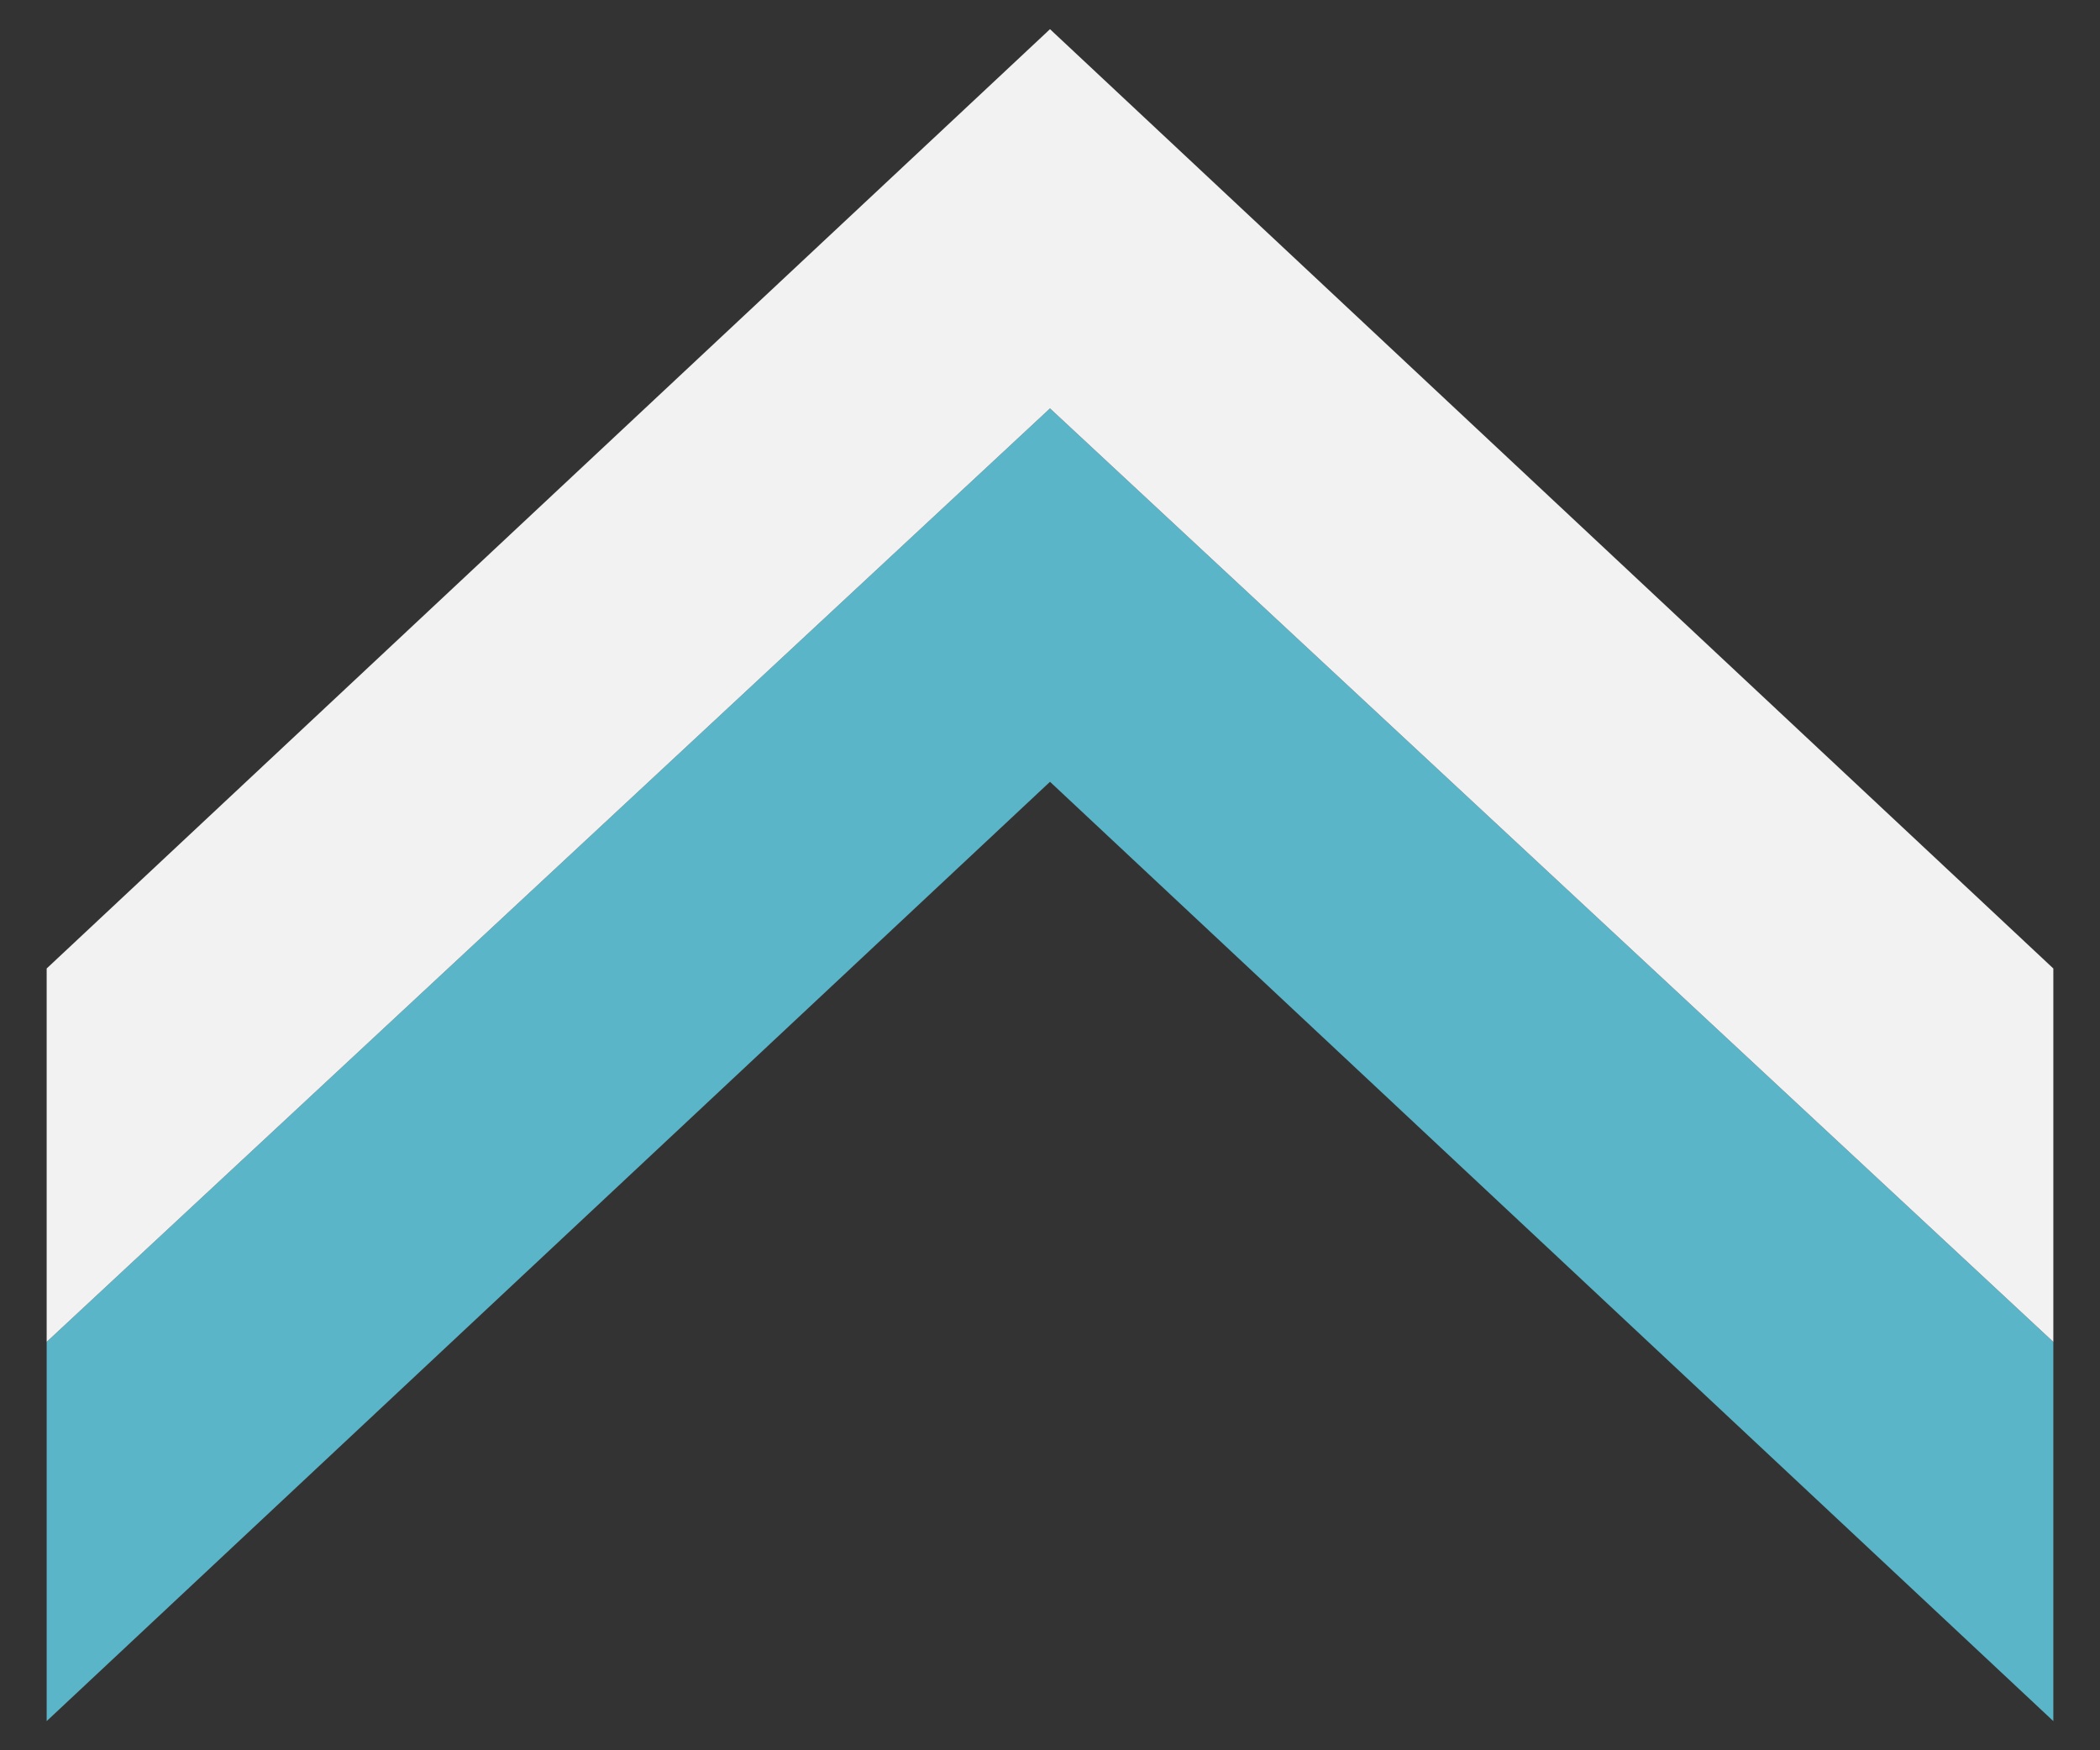
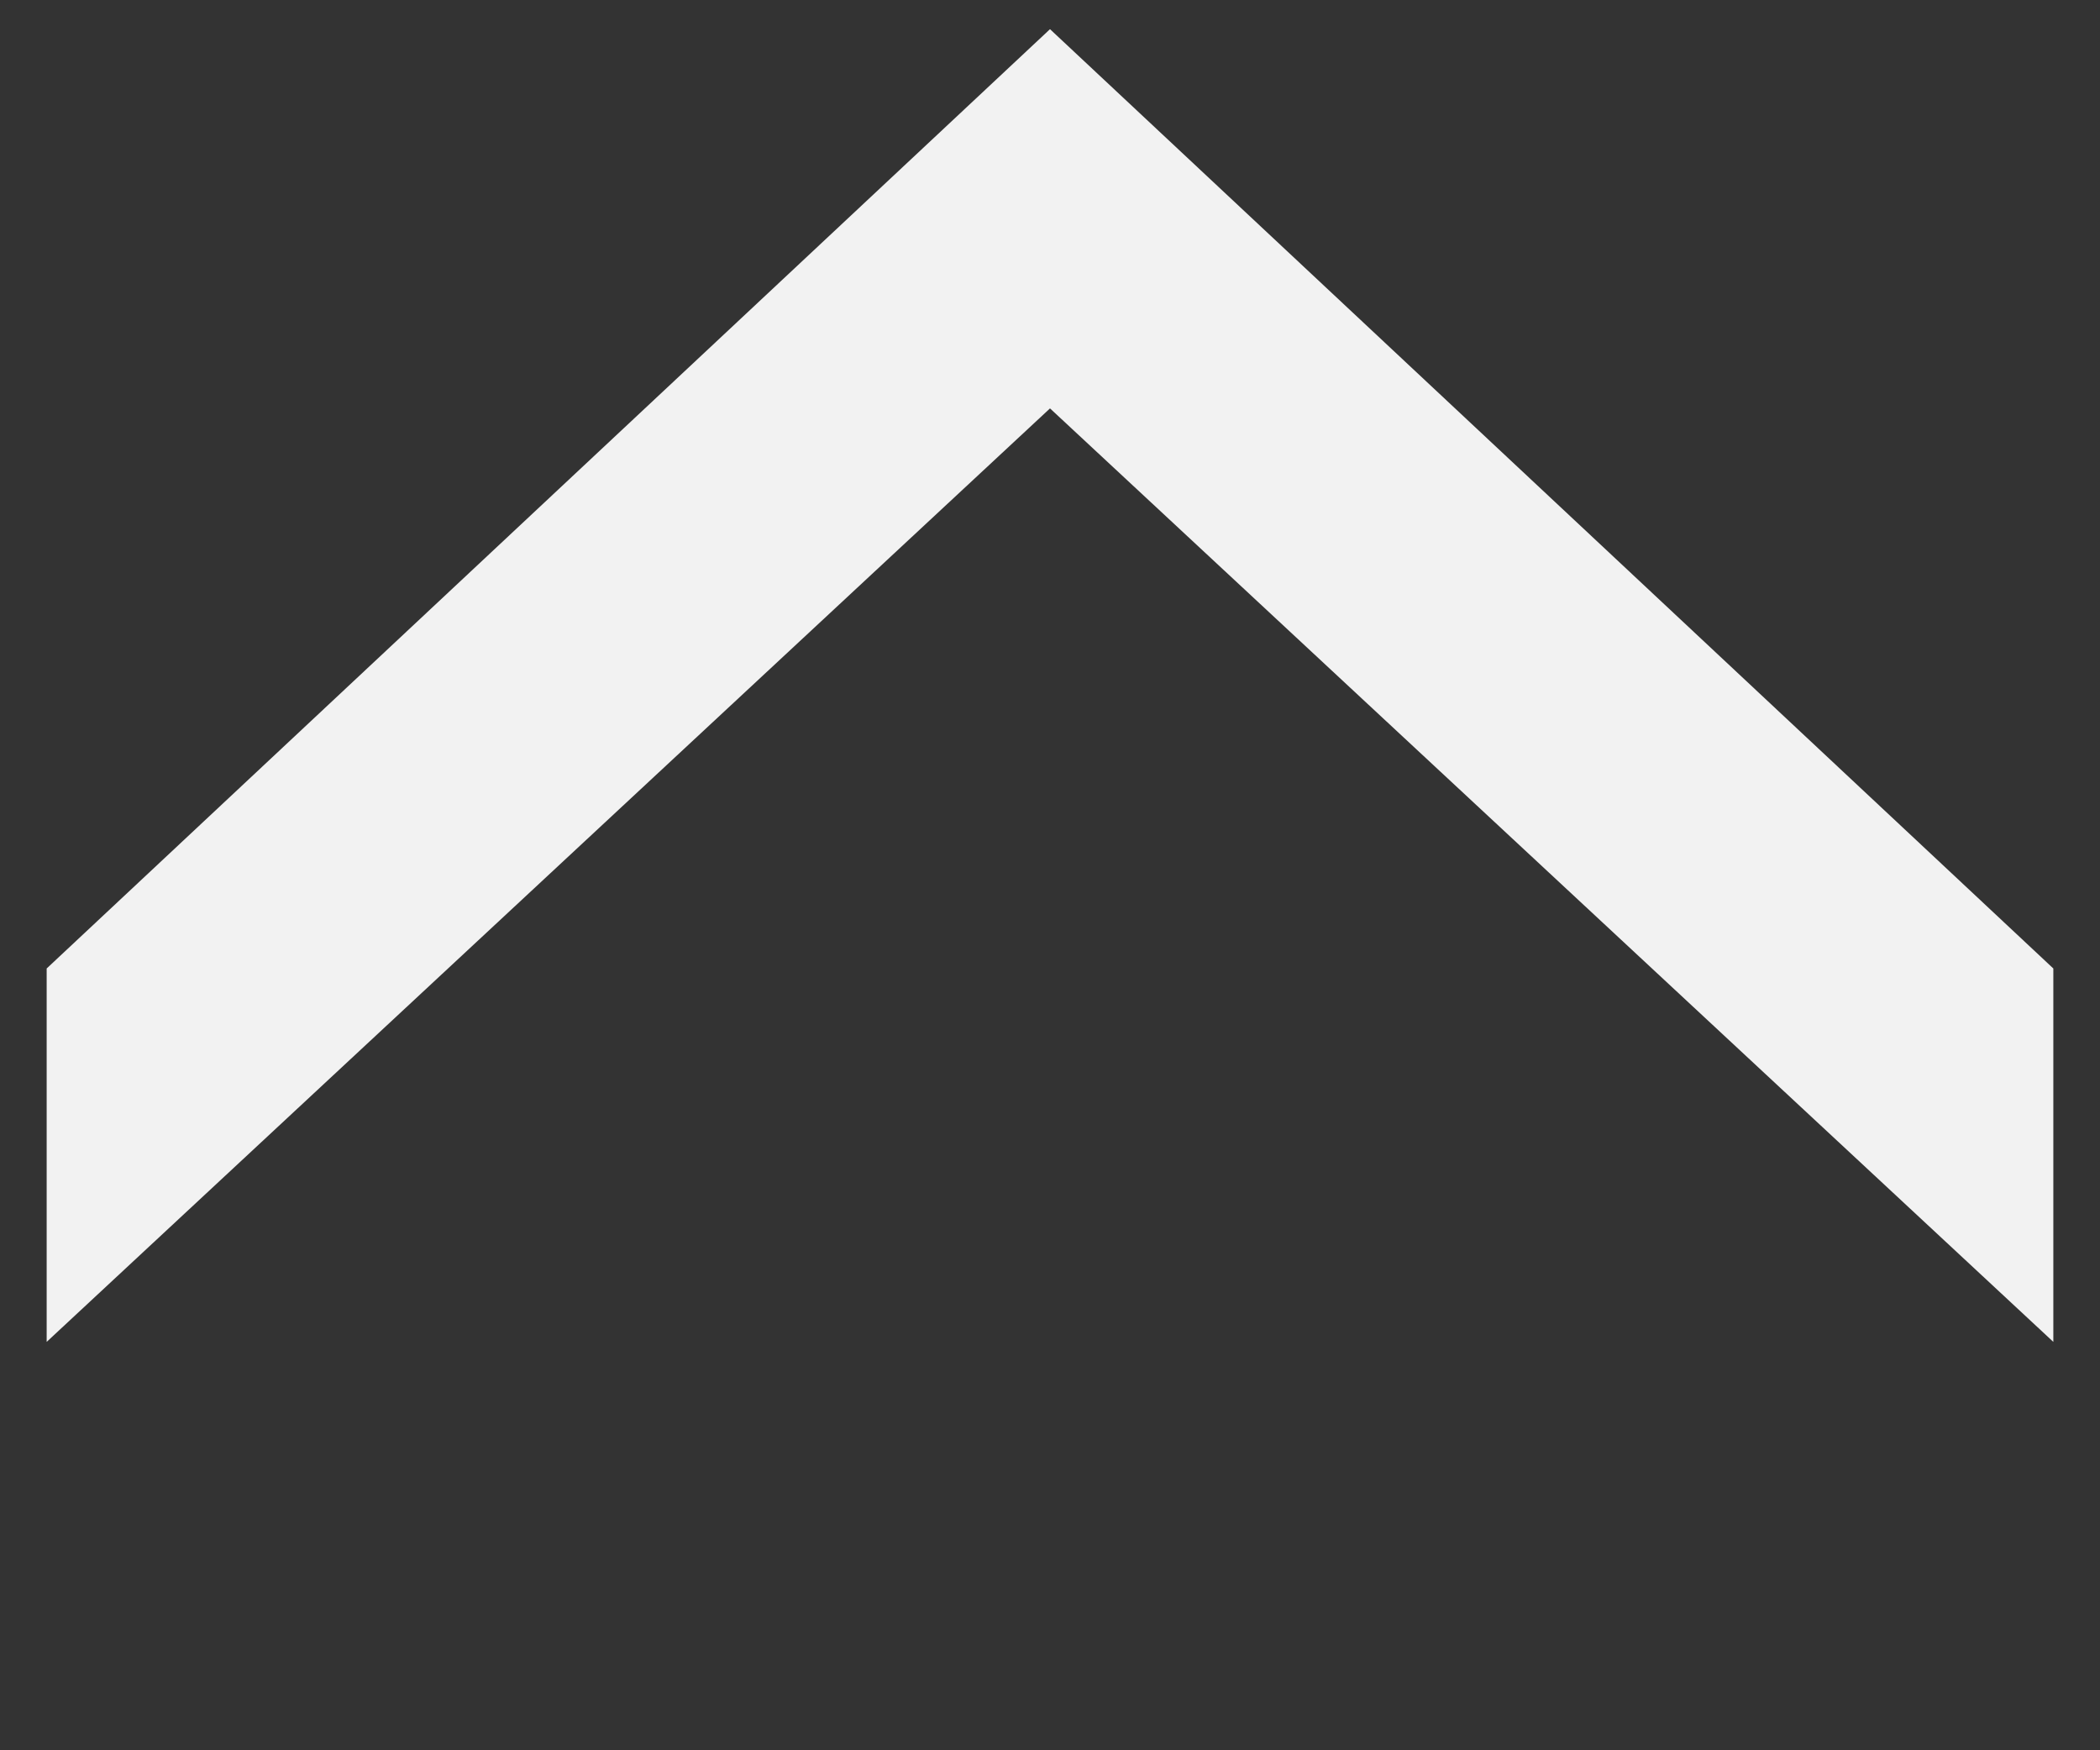
<svg xmlns="http://www.w3.org/2000/svg" version="1.1" id="レイヤー_1" x="0px" y="0px" width="36px" height="30px" viewBox="0 0 36 30" enable-background="new 0 0 36 30" xml:space="preserve">
  <rect x="0" y="0" width="36" height="30" fill="#333333" stroke="none" />
-   <polygon fill="#5BB5C9" points="18,7 0.8,23 0.8,29.5 18,13.4 35.2,29.5 35.2,23 " />
  <polygon fill="#F2F2F2" points="18,0.5 0.8,16.6 0.8,23 18,7 35.2,23 35.2,16.6 " />
</svg>